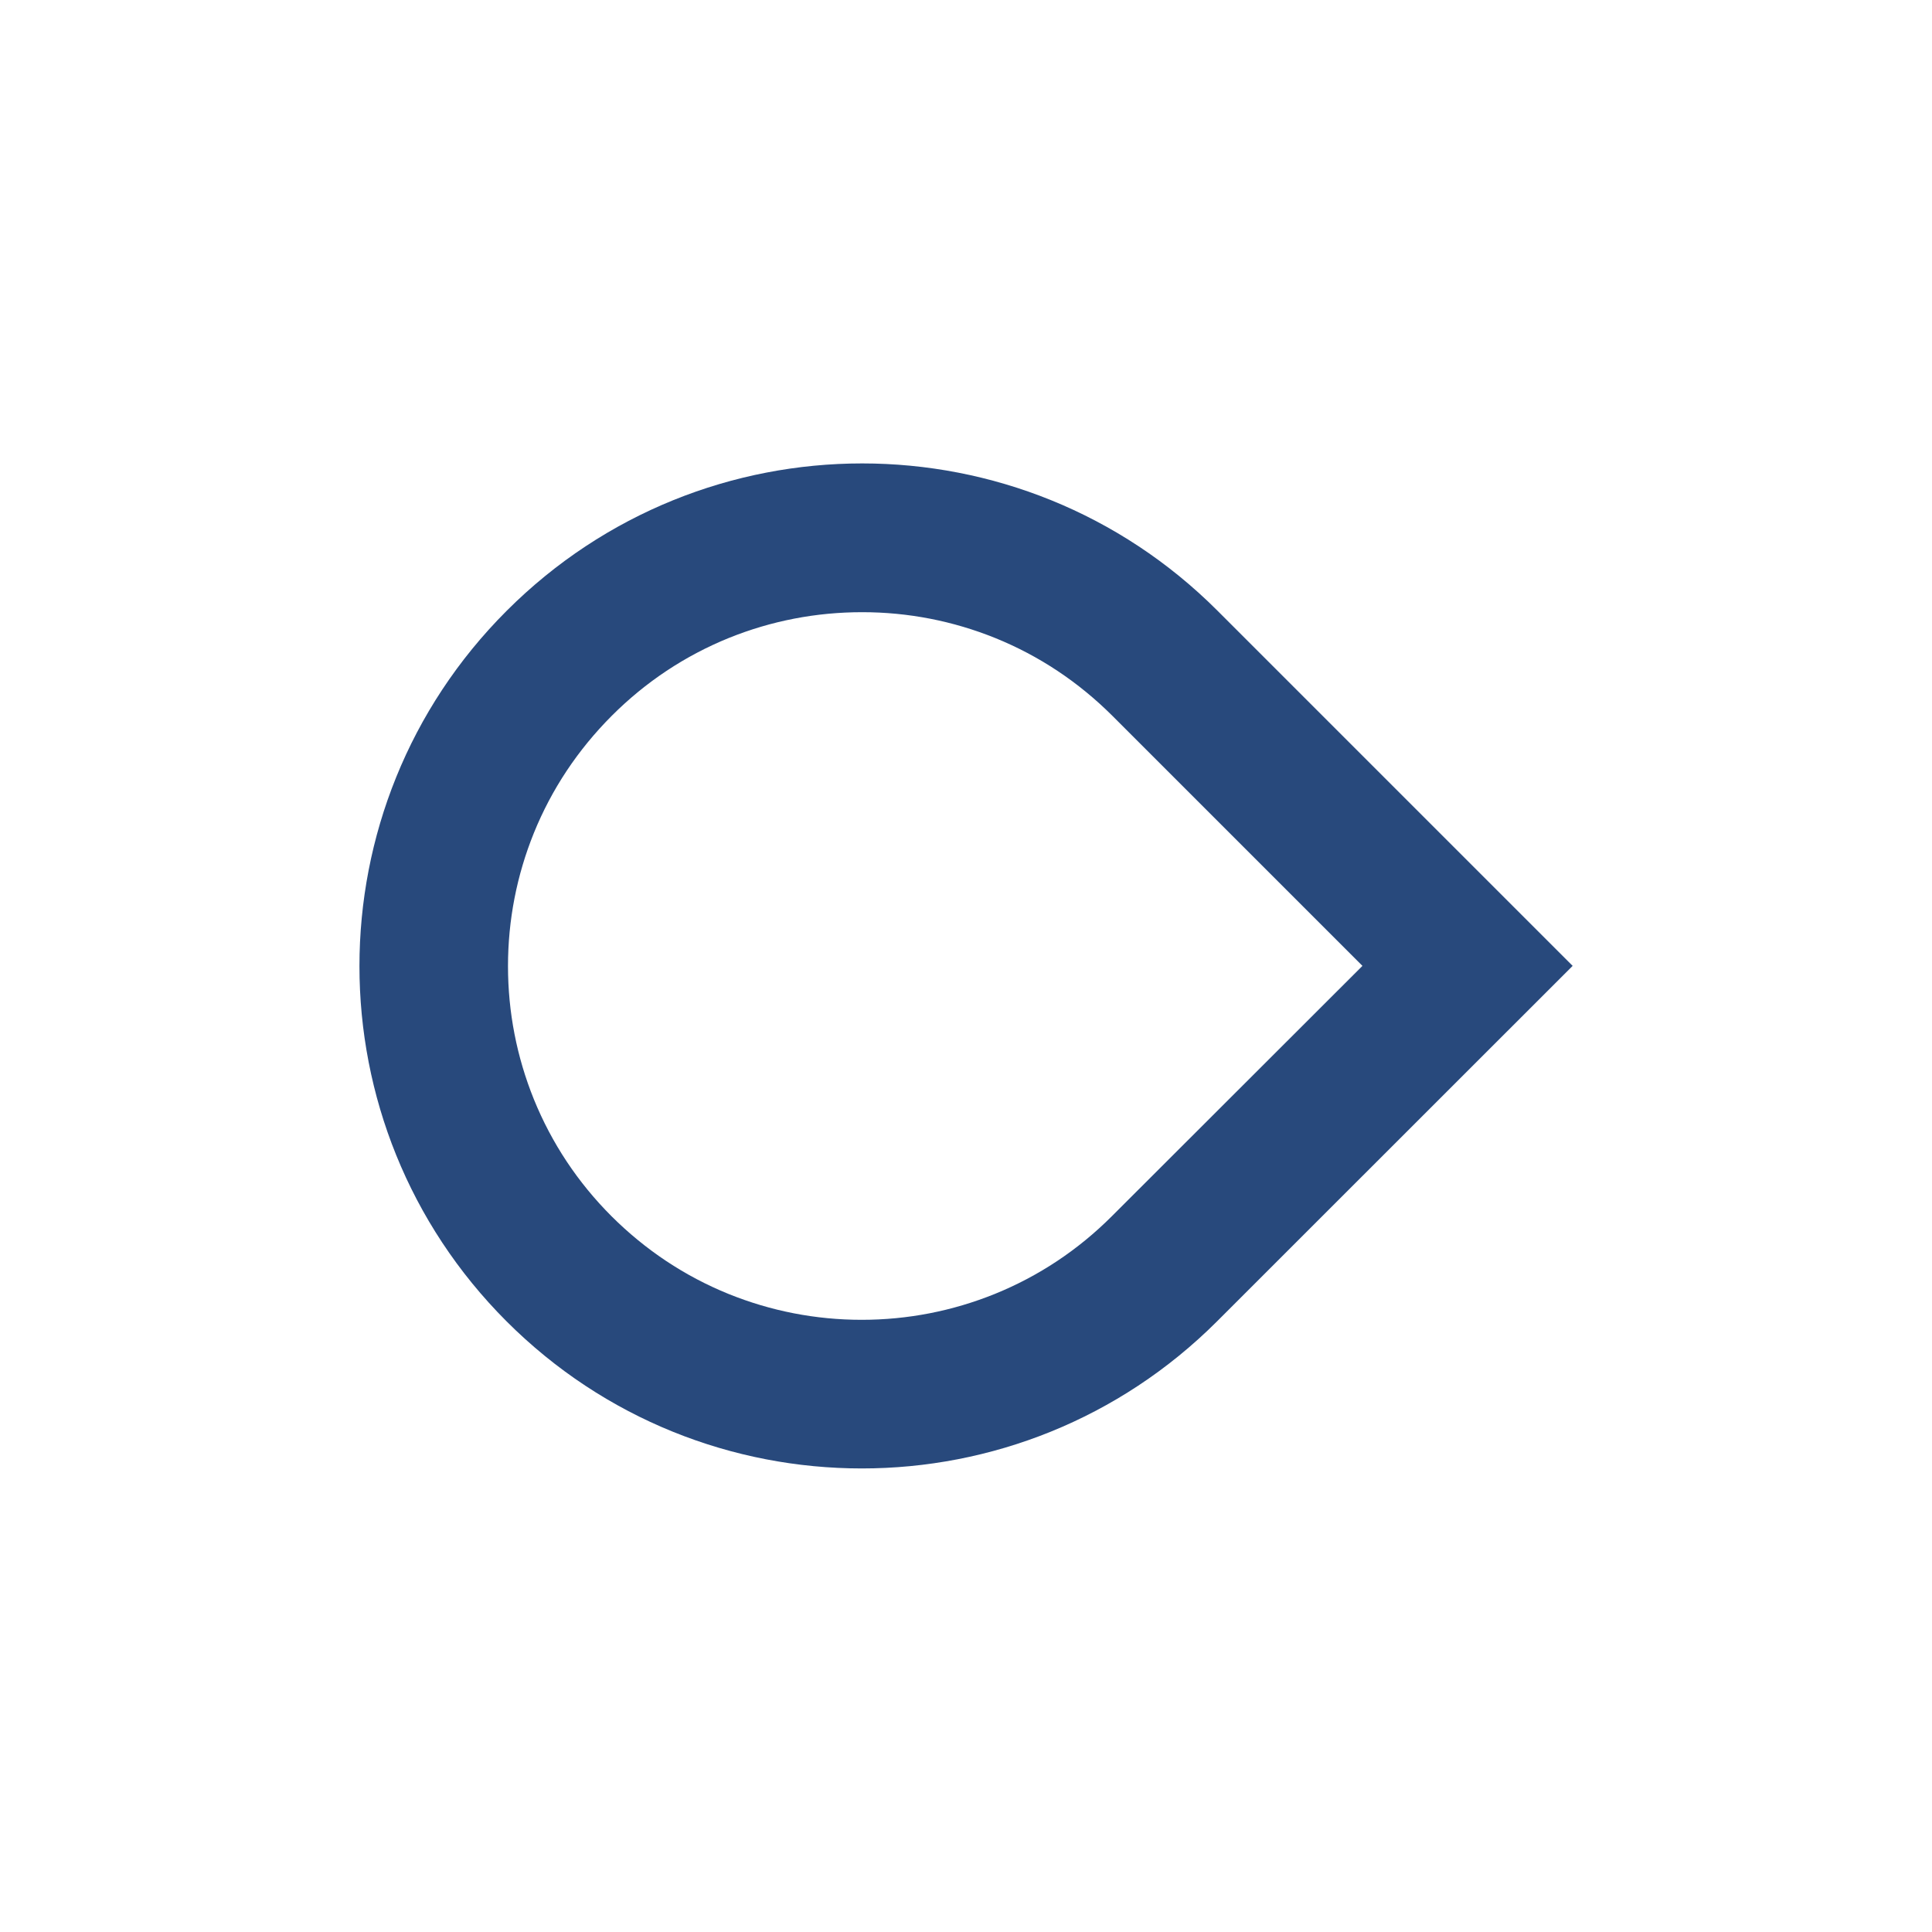
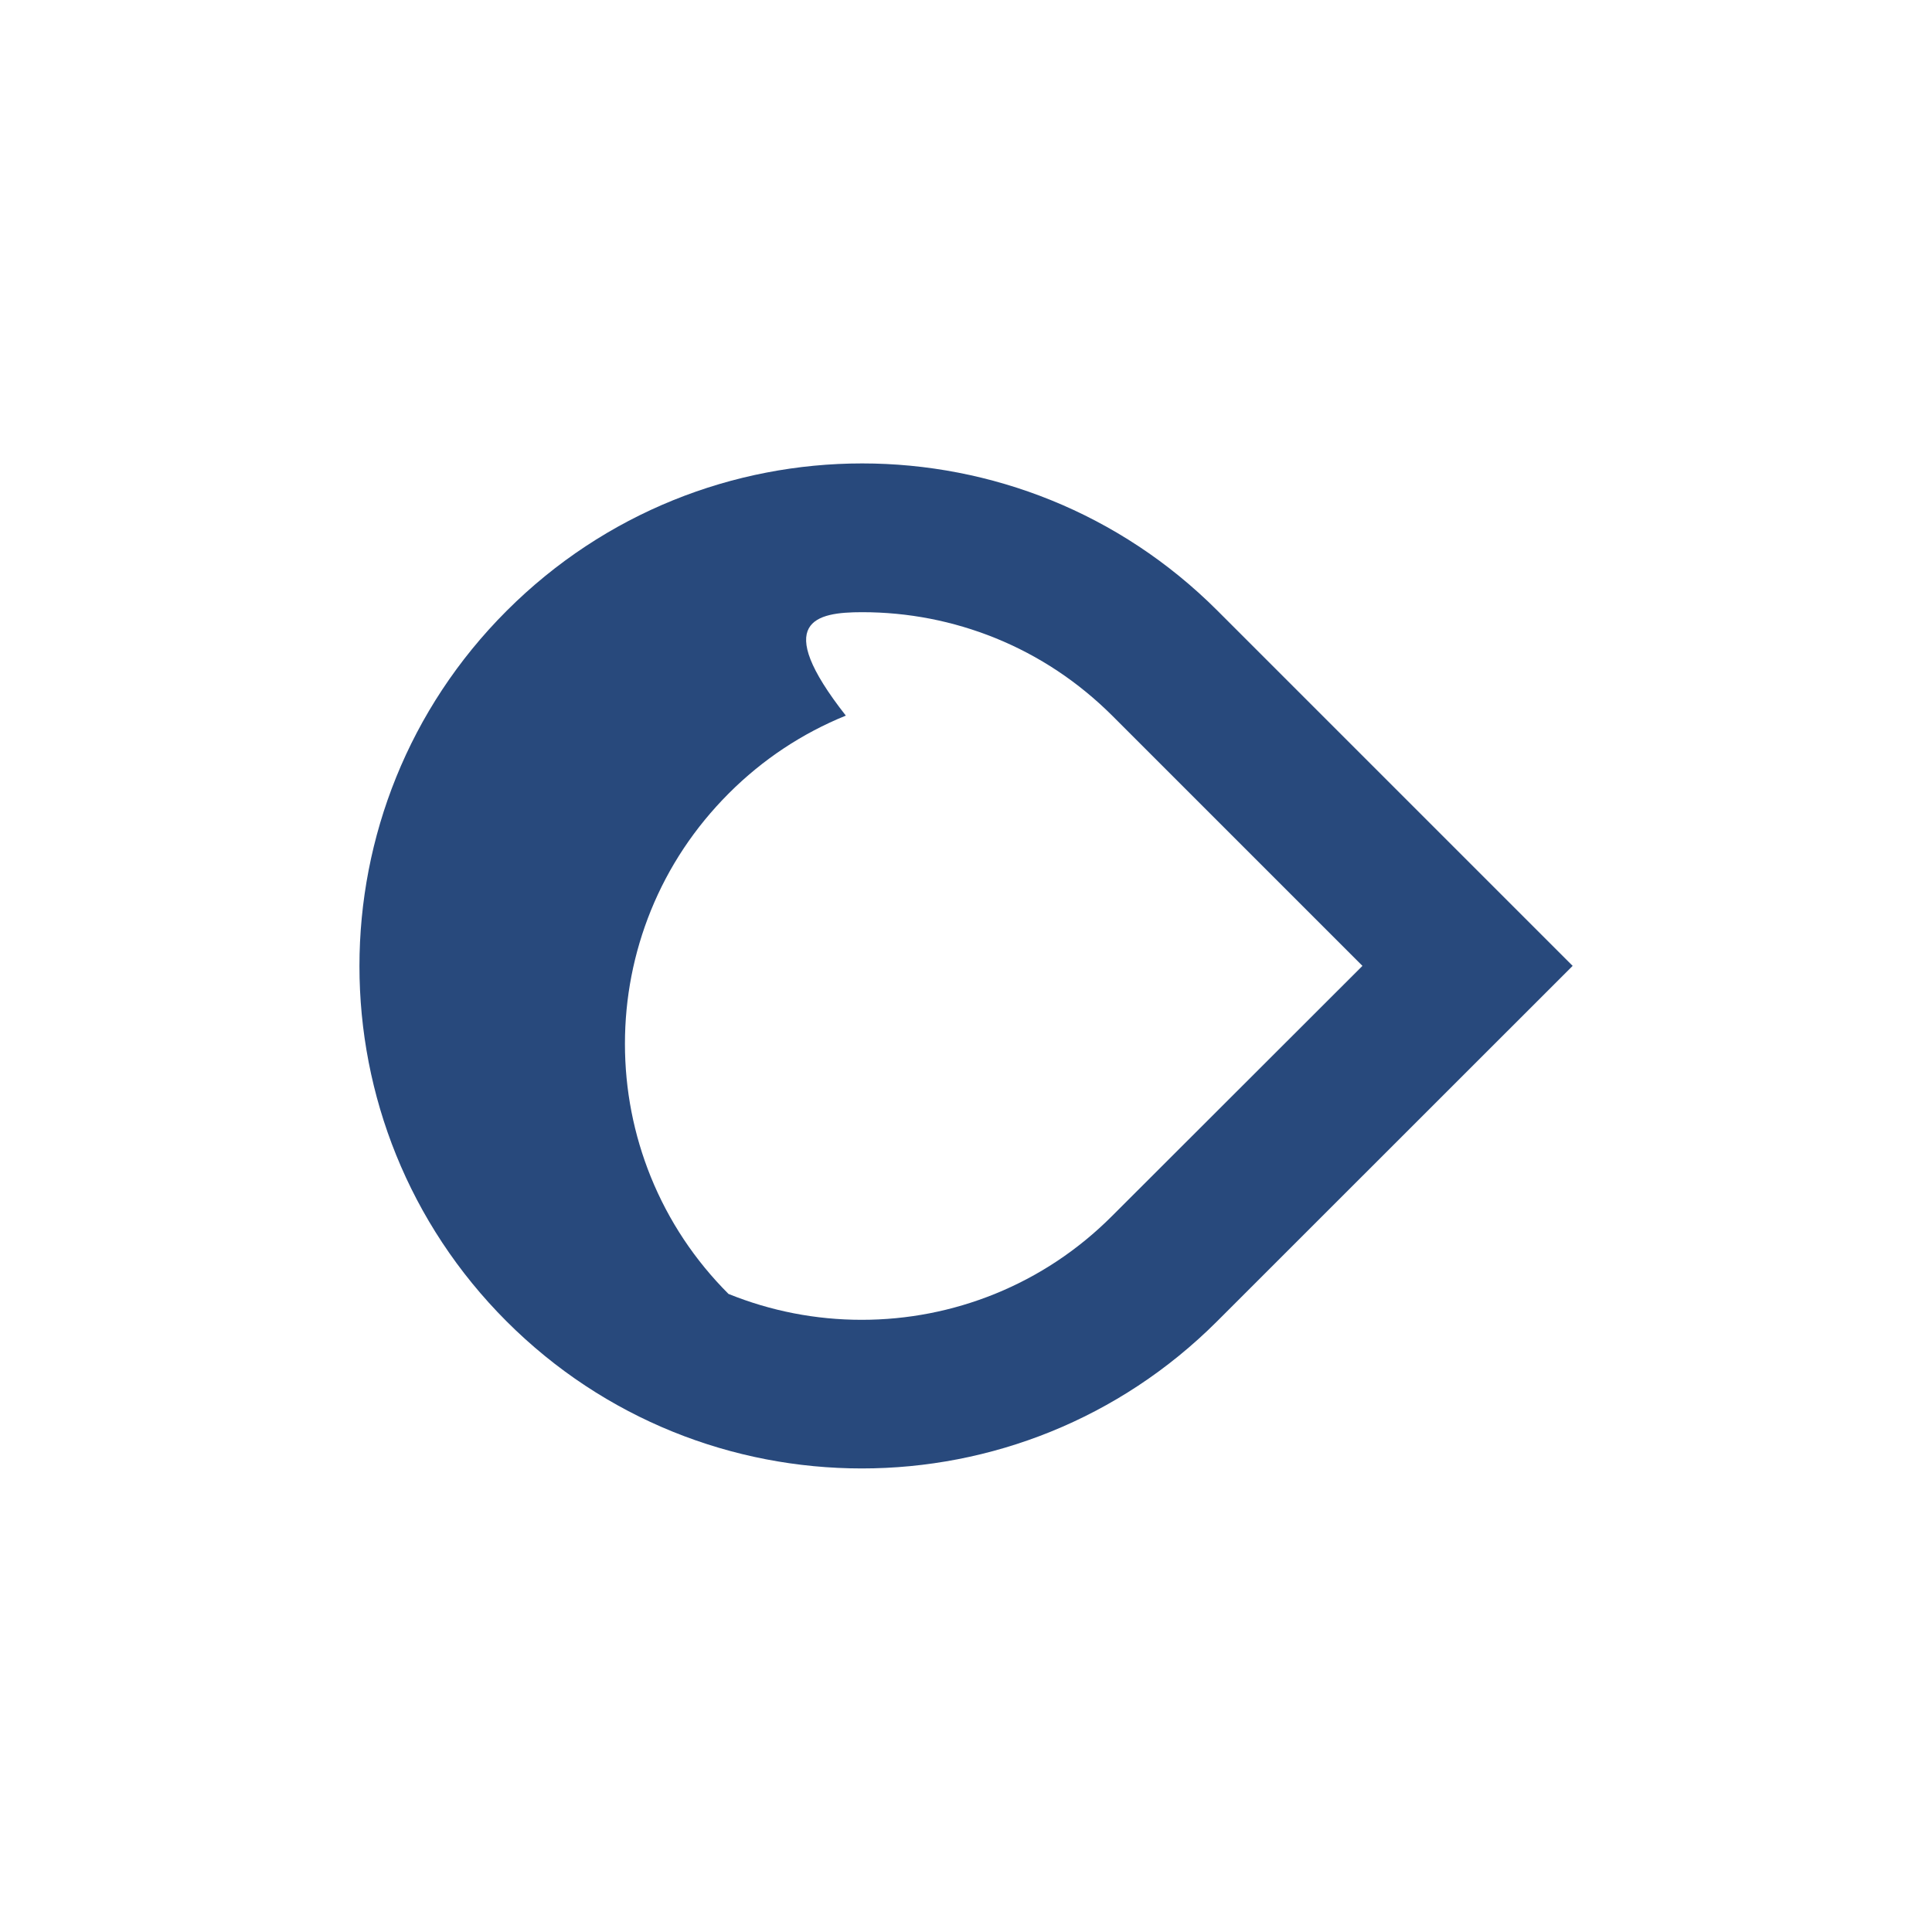
<svg xmlns="http://www.w3.org/2000/svg" version="1.1" id="Ebene_1" x="0px" y="0px" viewBox="0 0 1500 1500" style="enable-background:new 0 0 1500 1500;" xml:space="preserve">
  <style type="text/css"> .st0{fill:#EAEAEA;} .st1{fill:#E40521;} .st2{fill:#28497C;} .st3{fill:none;} </style>
-   <path class="st2" d="M669.4,475.3c35.7,0,70.5,6.8,103.4,20.1c34,13.8,64.5,34.1,90.8,60.3l194.2,194.2L863.2,944.3 c-26.2,26.2-56.8,46.5-90.8,60.3c-32.9,13.3-67.7,20.1-103.4,20.1c-35.7,0-70.5-6.8-103.4-20.1c-34-13.8-64.5-34.1-90.8-60.3 c-26.2-26.2-46.5-56.8-60.3-90.8c-13.3-32.9-20.1-67.7-20.1-103.4c0-35.7,6.8-70.5,20.1-103.4c13.8-34,34.1-64.5,60.3-90.8l0.3-0.3 c26.2-26.2,56.8-46.5,90.8-60.3C598.9,482,633.6,475.3,669.4,475.3 M669.4,359.8c-99.8,0-199.6,38.1-275.8,114.2l-0.3,0.3 c-152.3,152.3-152.3,399.3,0,551.6l0,0c76.2,76.2,176,114.2,275.8,114.2c99.8,0,199.6-38.1,275.8-114.2L1221,749.9L945.2,474.1 C869,397.9,769.2,359.8,669.4,359.8L669.4,359.8z" />
+   <path class="st2" d="M669.4,475.3c35.7,0,70.5,6.8,103.4,20.1c34,13.8,64.5,34.1,90.8,60.3l194.2,194.2L863.2,944.3 c-26.2,26.2-56.8,46.5-90.8,60.3c-32.9,13.3-67.7,20.1-103.4,20.1c-35.7,0-70.5-6.8-103.4-20.1c-26.2-26.2-46.5-56.8-60.3-90.8c-13.3-32.9-20.1-67.7-20.1-103.4c0-35.7,6.8-70.5,20.1-103.4c13.8-34,34.1-64.5,60.3-90.8l0.3-0.3 c26.2-26.2,56.8-46.5,90.8-60.3C598.9,482,633.6,475.3,669.4,475.3 M669.4,359.8c-99.8,0-199.6,38.1-275.8,114.2l-0.3,0.3 c-152.3,152.3-152.3,399.3,0,551.6l0,0c76.2,76.2,176,114.2,275.8,114.2c99.8,0,199.6-38.1,275.8-114.2L1221,749.9L945.2,474.1 C869,397.9,769.2,359.8,669.4,359.8L669.4,359.8z" />
</svg>